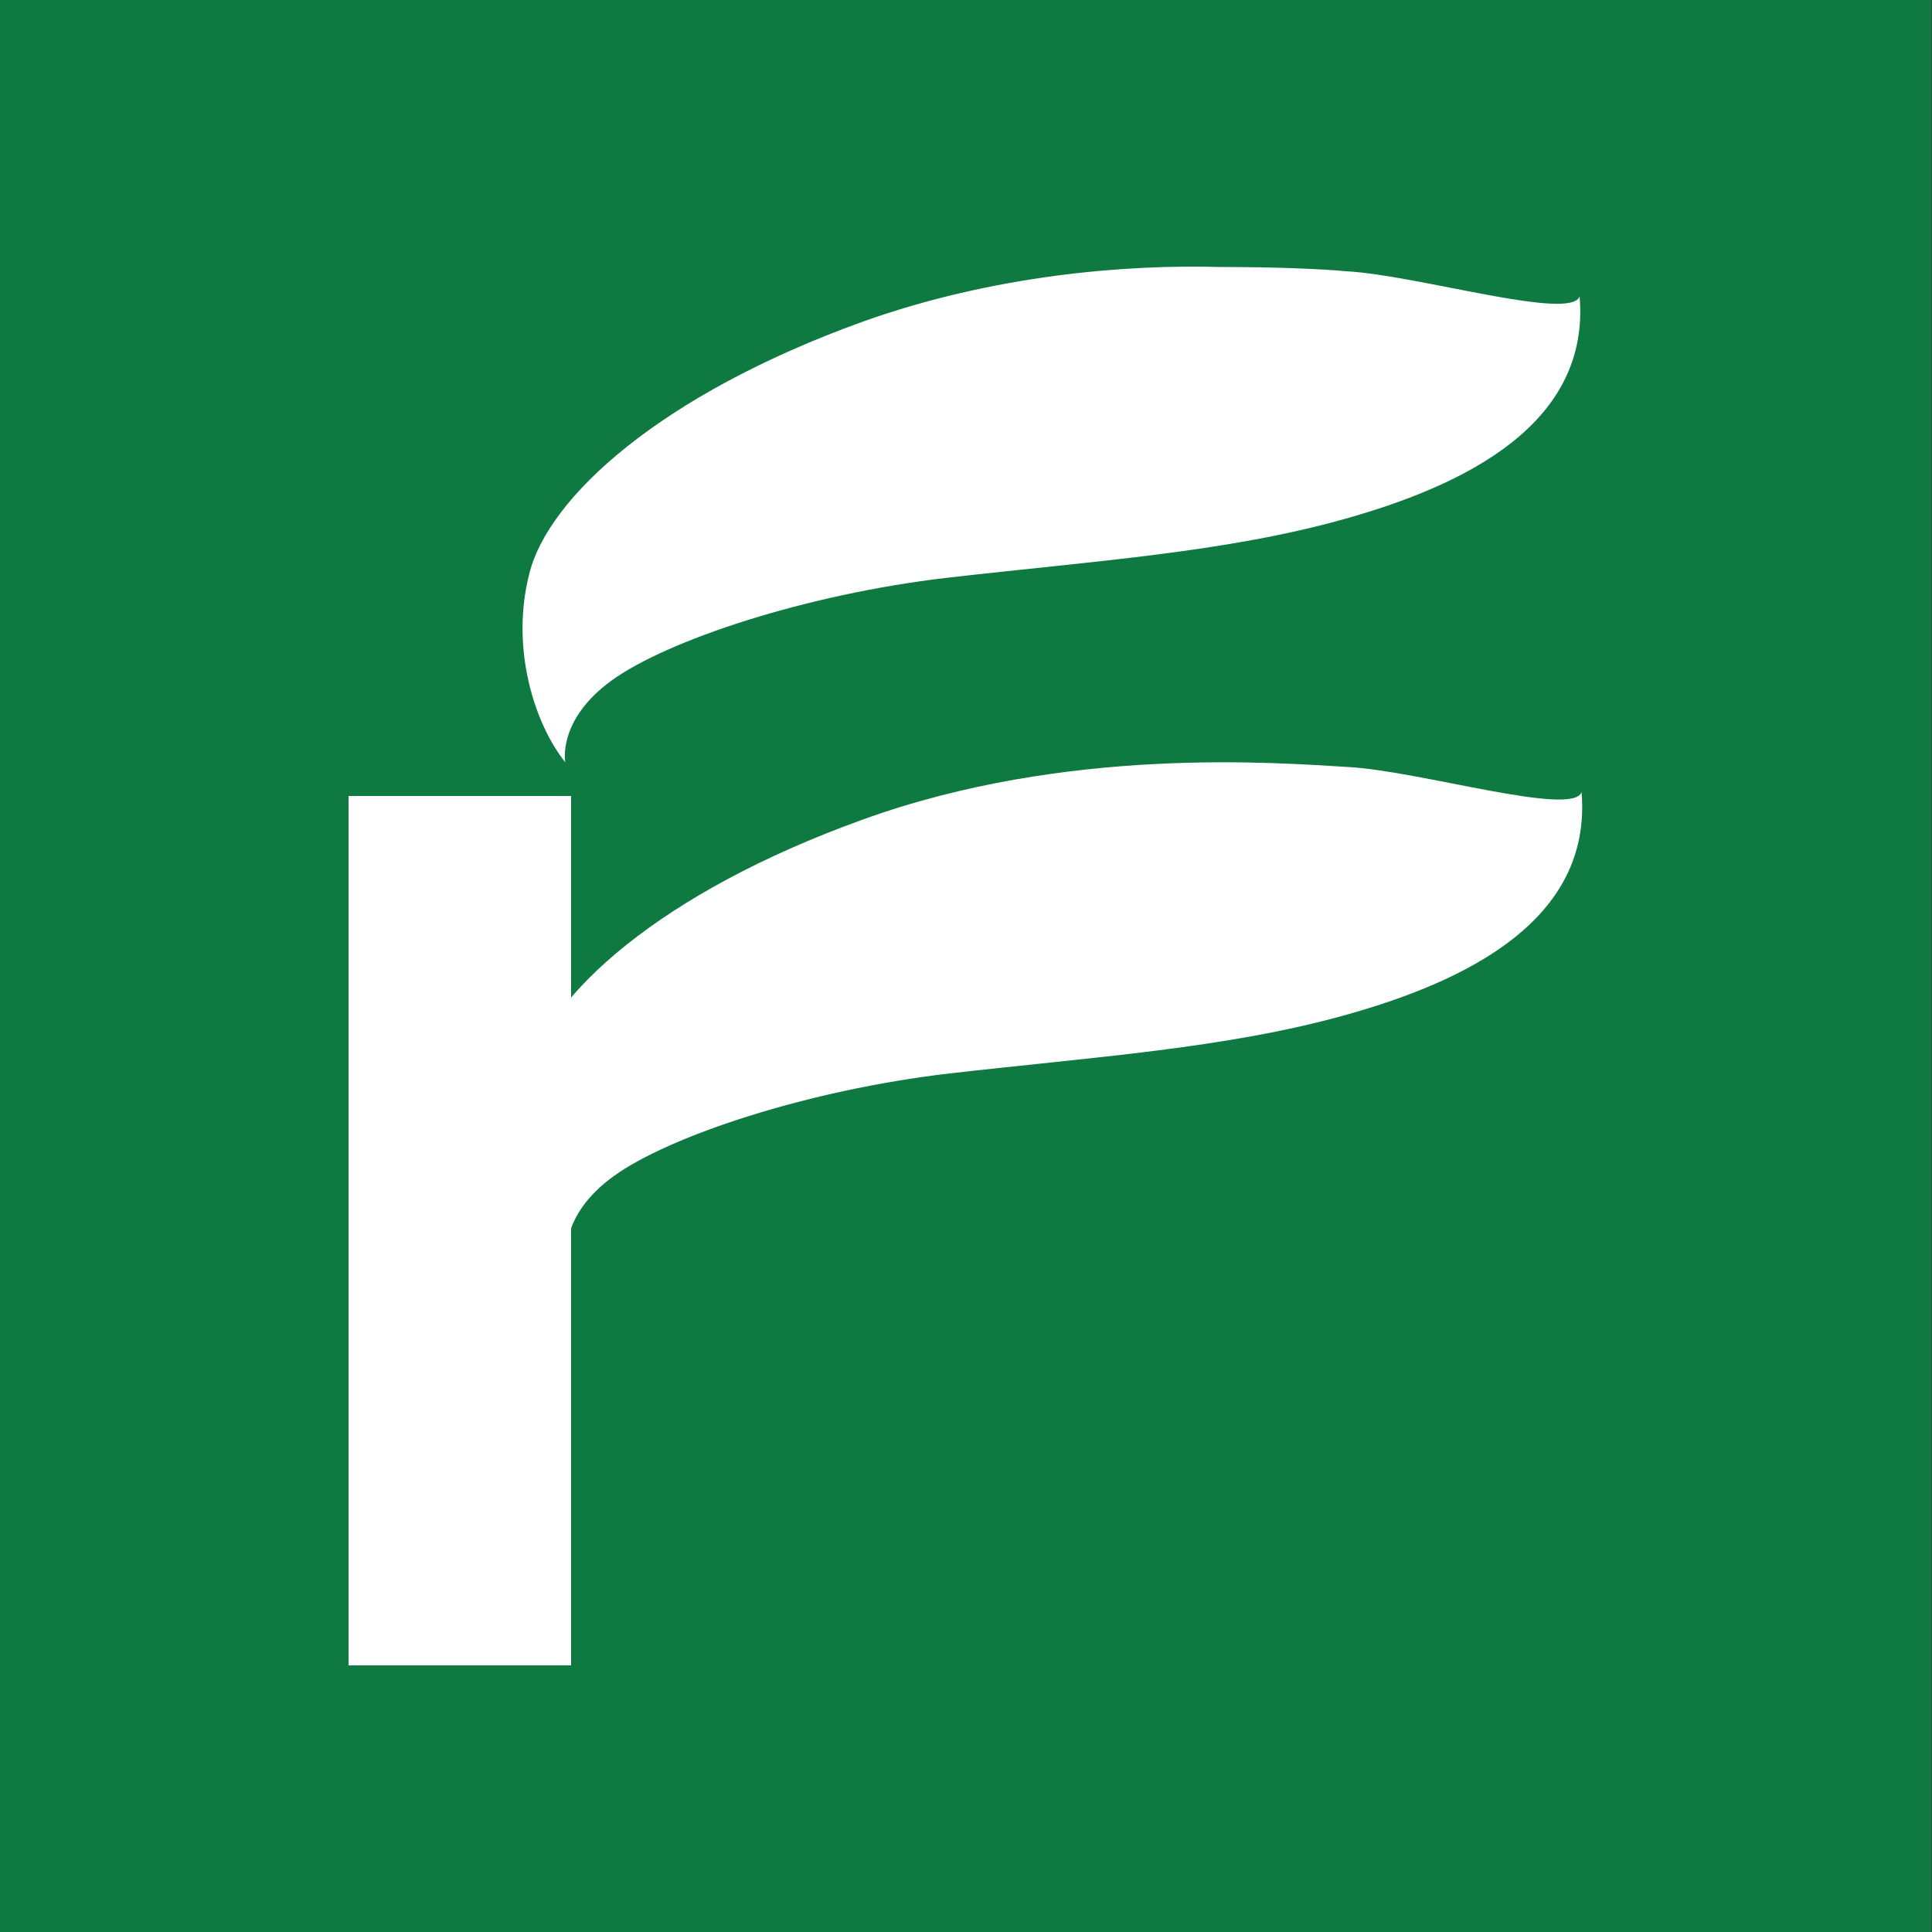
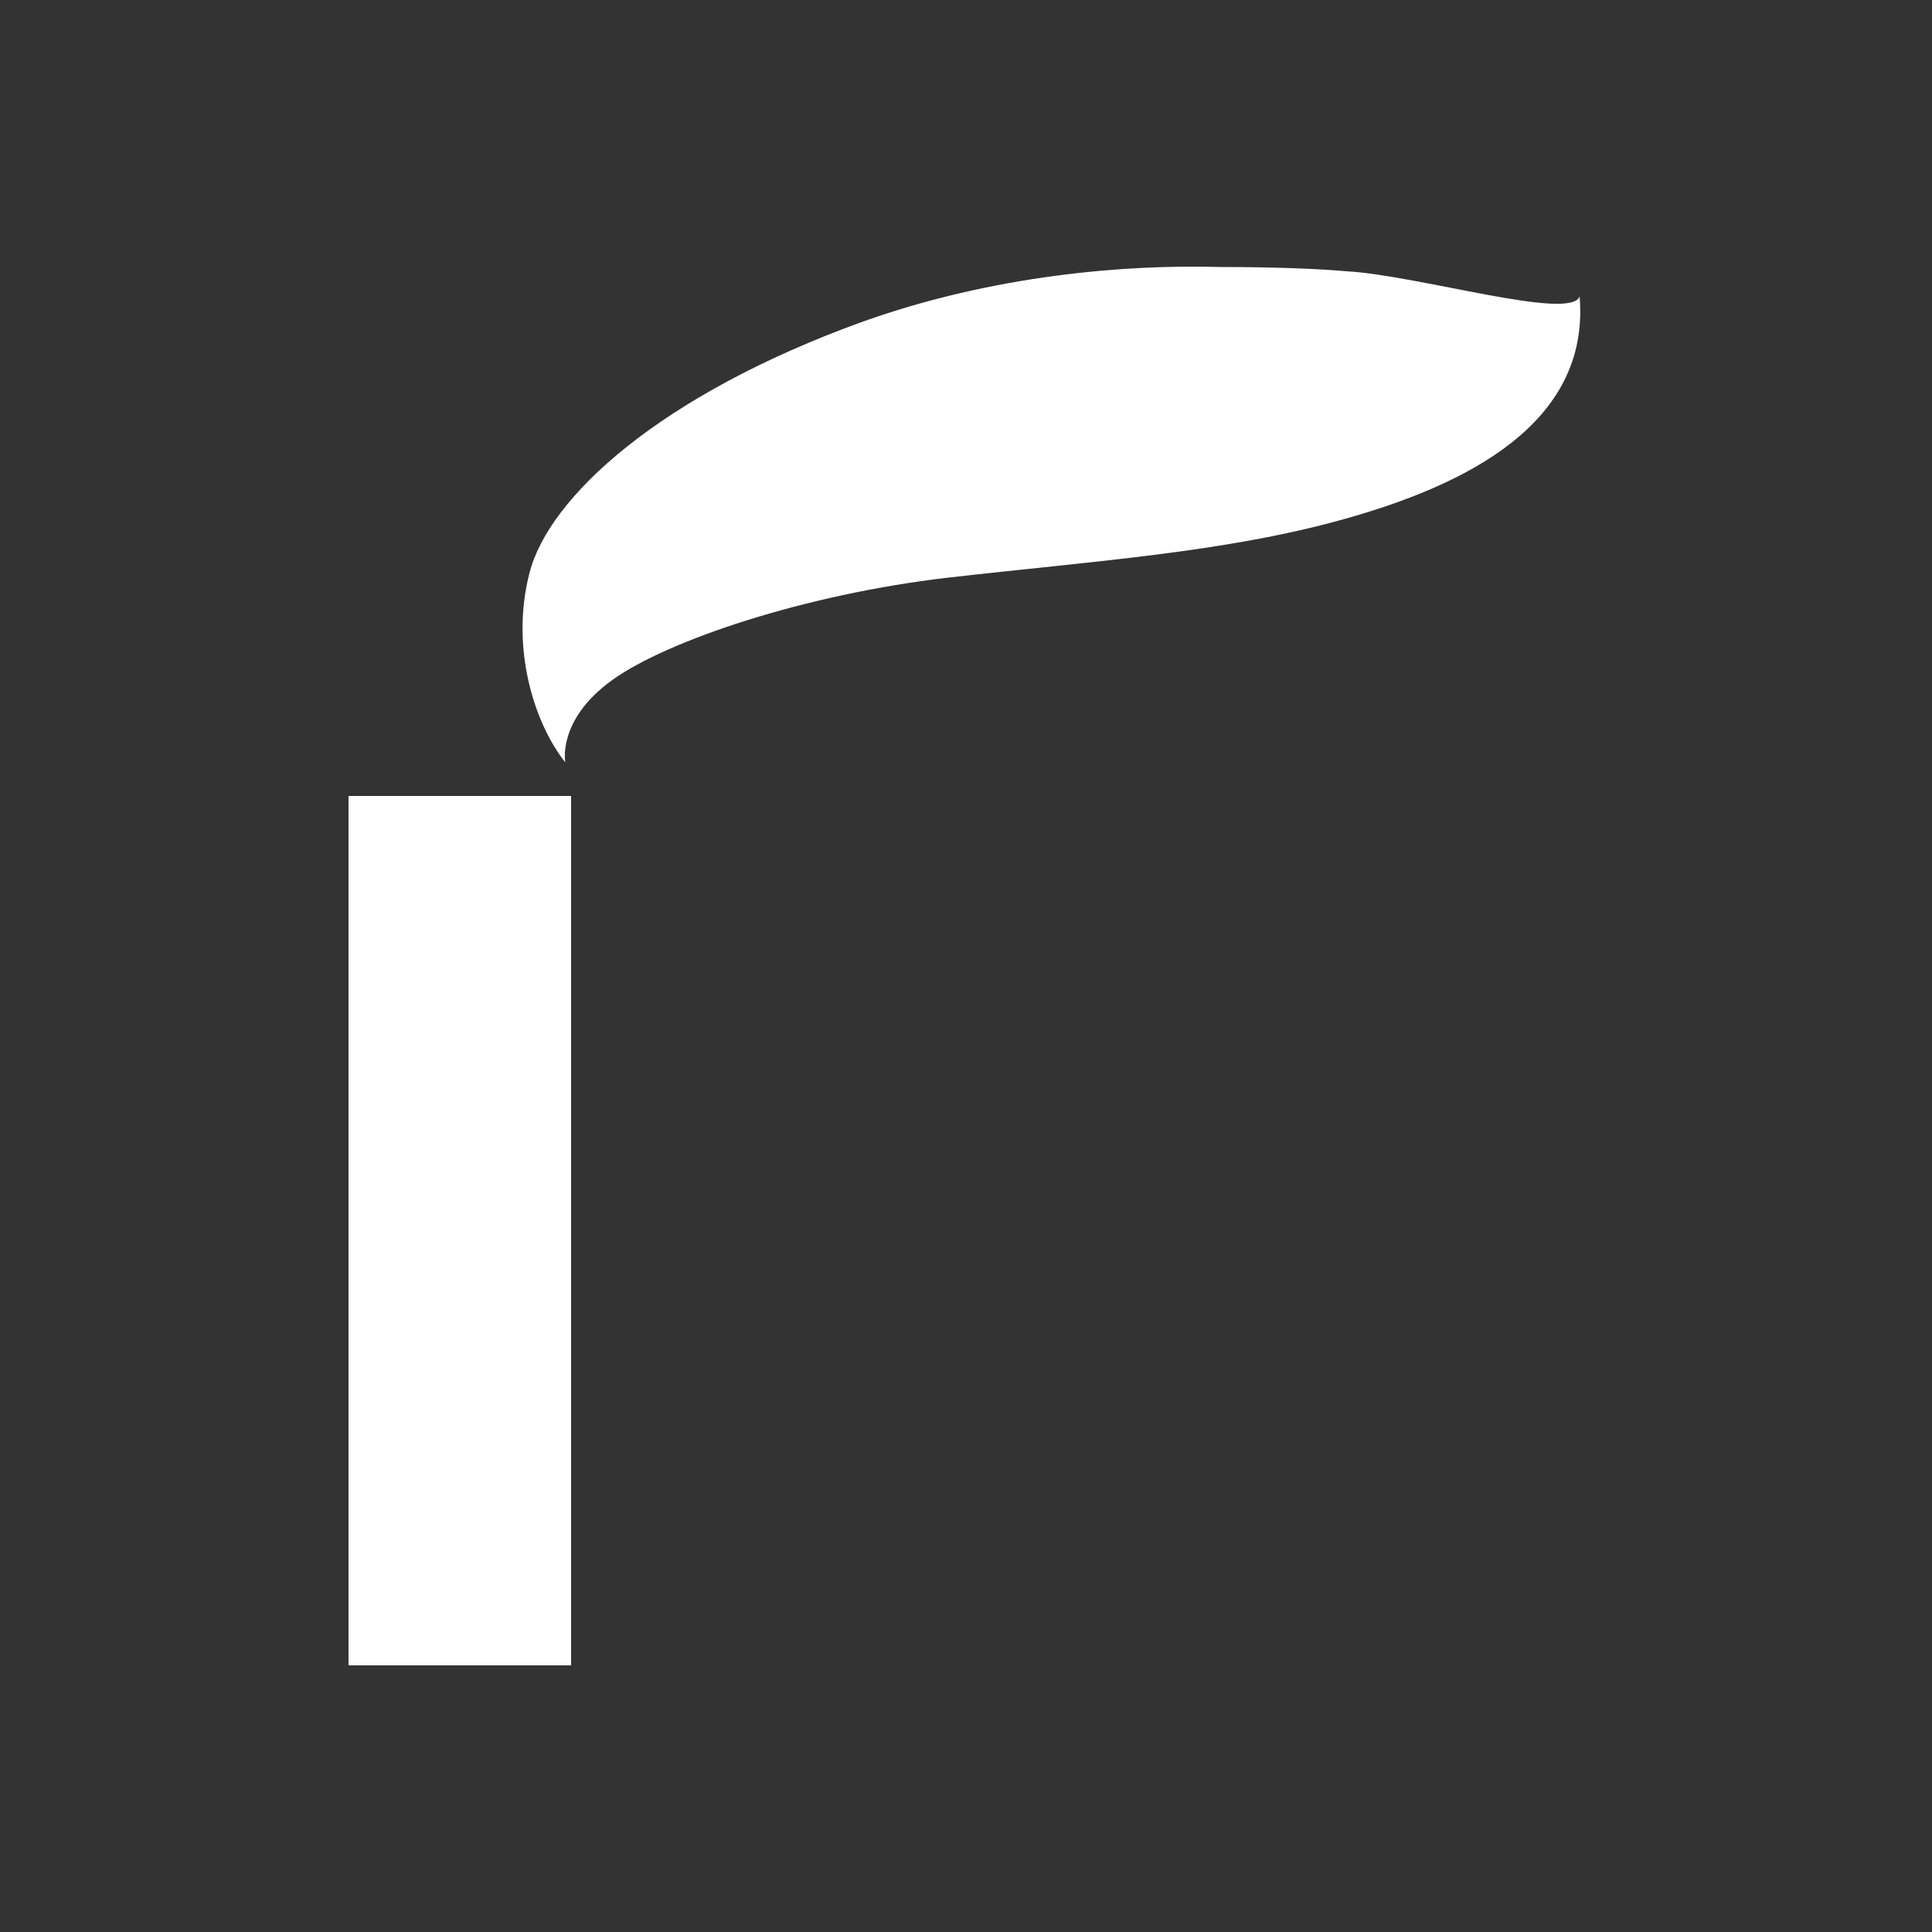
<svg xmlns="http://www.w3.org/2000/svg" id="_レイヤー_1" data-name="レイヤー_1" version="1.1" viewBox="0 0 500 500">
  <rect x="0" y="0" width="500" height="500" fill="#333333" stroke="none" />
  <defs>
    <style>
      .st0 {
        fill: #0e7a41;
      }

      .st1 {
        fill: #fff;
      }

      .st2 {
        fill: none;
      }
    </style>
  </defs>
-   <rect class="st0" x="-.1" width="500" height="500" />
  <g>
    <rect class="st1" x="90.2" y="206" width="57.6" height="225" />
    <path id="SVGID" class="st1" d="M223.4,83.2c-52.7,19-81.5,45.6-86.4,65.2-4.9,19,1.1,38.6,9.3,48.9,0,0-2.2-10.9,12-21.2,14.2-10.3,50-22.3,87-26.6,37.5-4.3,71.8-6.5,102.7-15.2,31-8.7,63.6-24.5,60.8-57.6-2.2,6.5-41.9-5.5-60.4-6.5-6.5-.6-18-1.1-32.6-1.1-24.5-.7-58.7,2.1-92.4,14.1" />
-     <path class="st2" d="M223.4,83.2c-52.7,19-81.5,45.6-86.4,65.2-4.9,19,1.1,38.6,9.3,48.9,0,0-2.2-10.9,12-21.2,14.2-10.3,50-22.3,87-26.6,37.5-4.3,71.8-6.5,102.7-15.2,31-8.7,63.6-24.5,60.8-57.6-2.2,6.5-41.9-5.5-60.4-6.5-6.5-.6-18-1.1-32.6-1.1-24.5-.7-58.7,2.1-92.4,14.1" />
-     <path class="st1" d="M146.8,325.6s-2.2-10.9,12-21.2c14.2-10.3,50-22.3,87-26.6,37.5-4.3,71.8-6.5,102.7-15.2,31-8.7,63.6-24.5,60.8-57.6-2.2,6.5-41.9-5.5-60.4-6.5-18.5-1.1-72.8-5.5-125.6,13.6-52.8,19-81.4,45.6-86.3,65.1-4.4,18.5,1.6,38.1,9.8,48.4" />
  </g>
</svg>